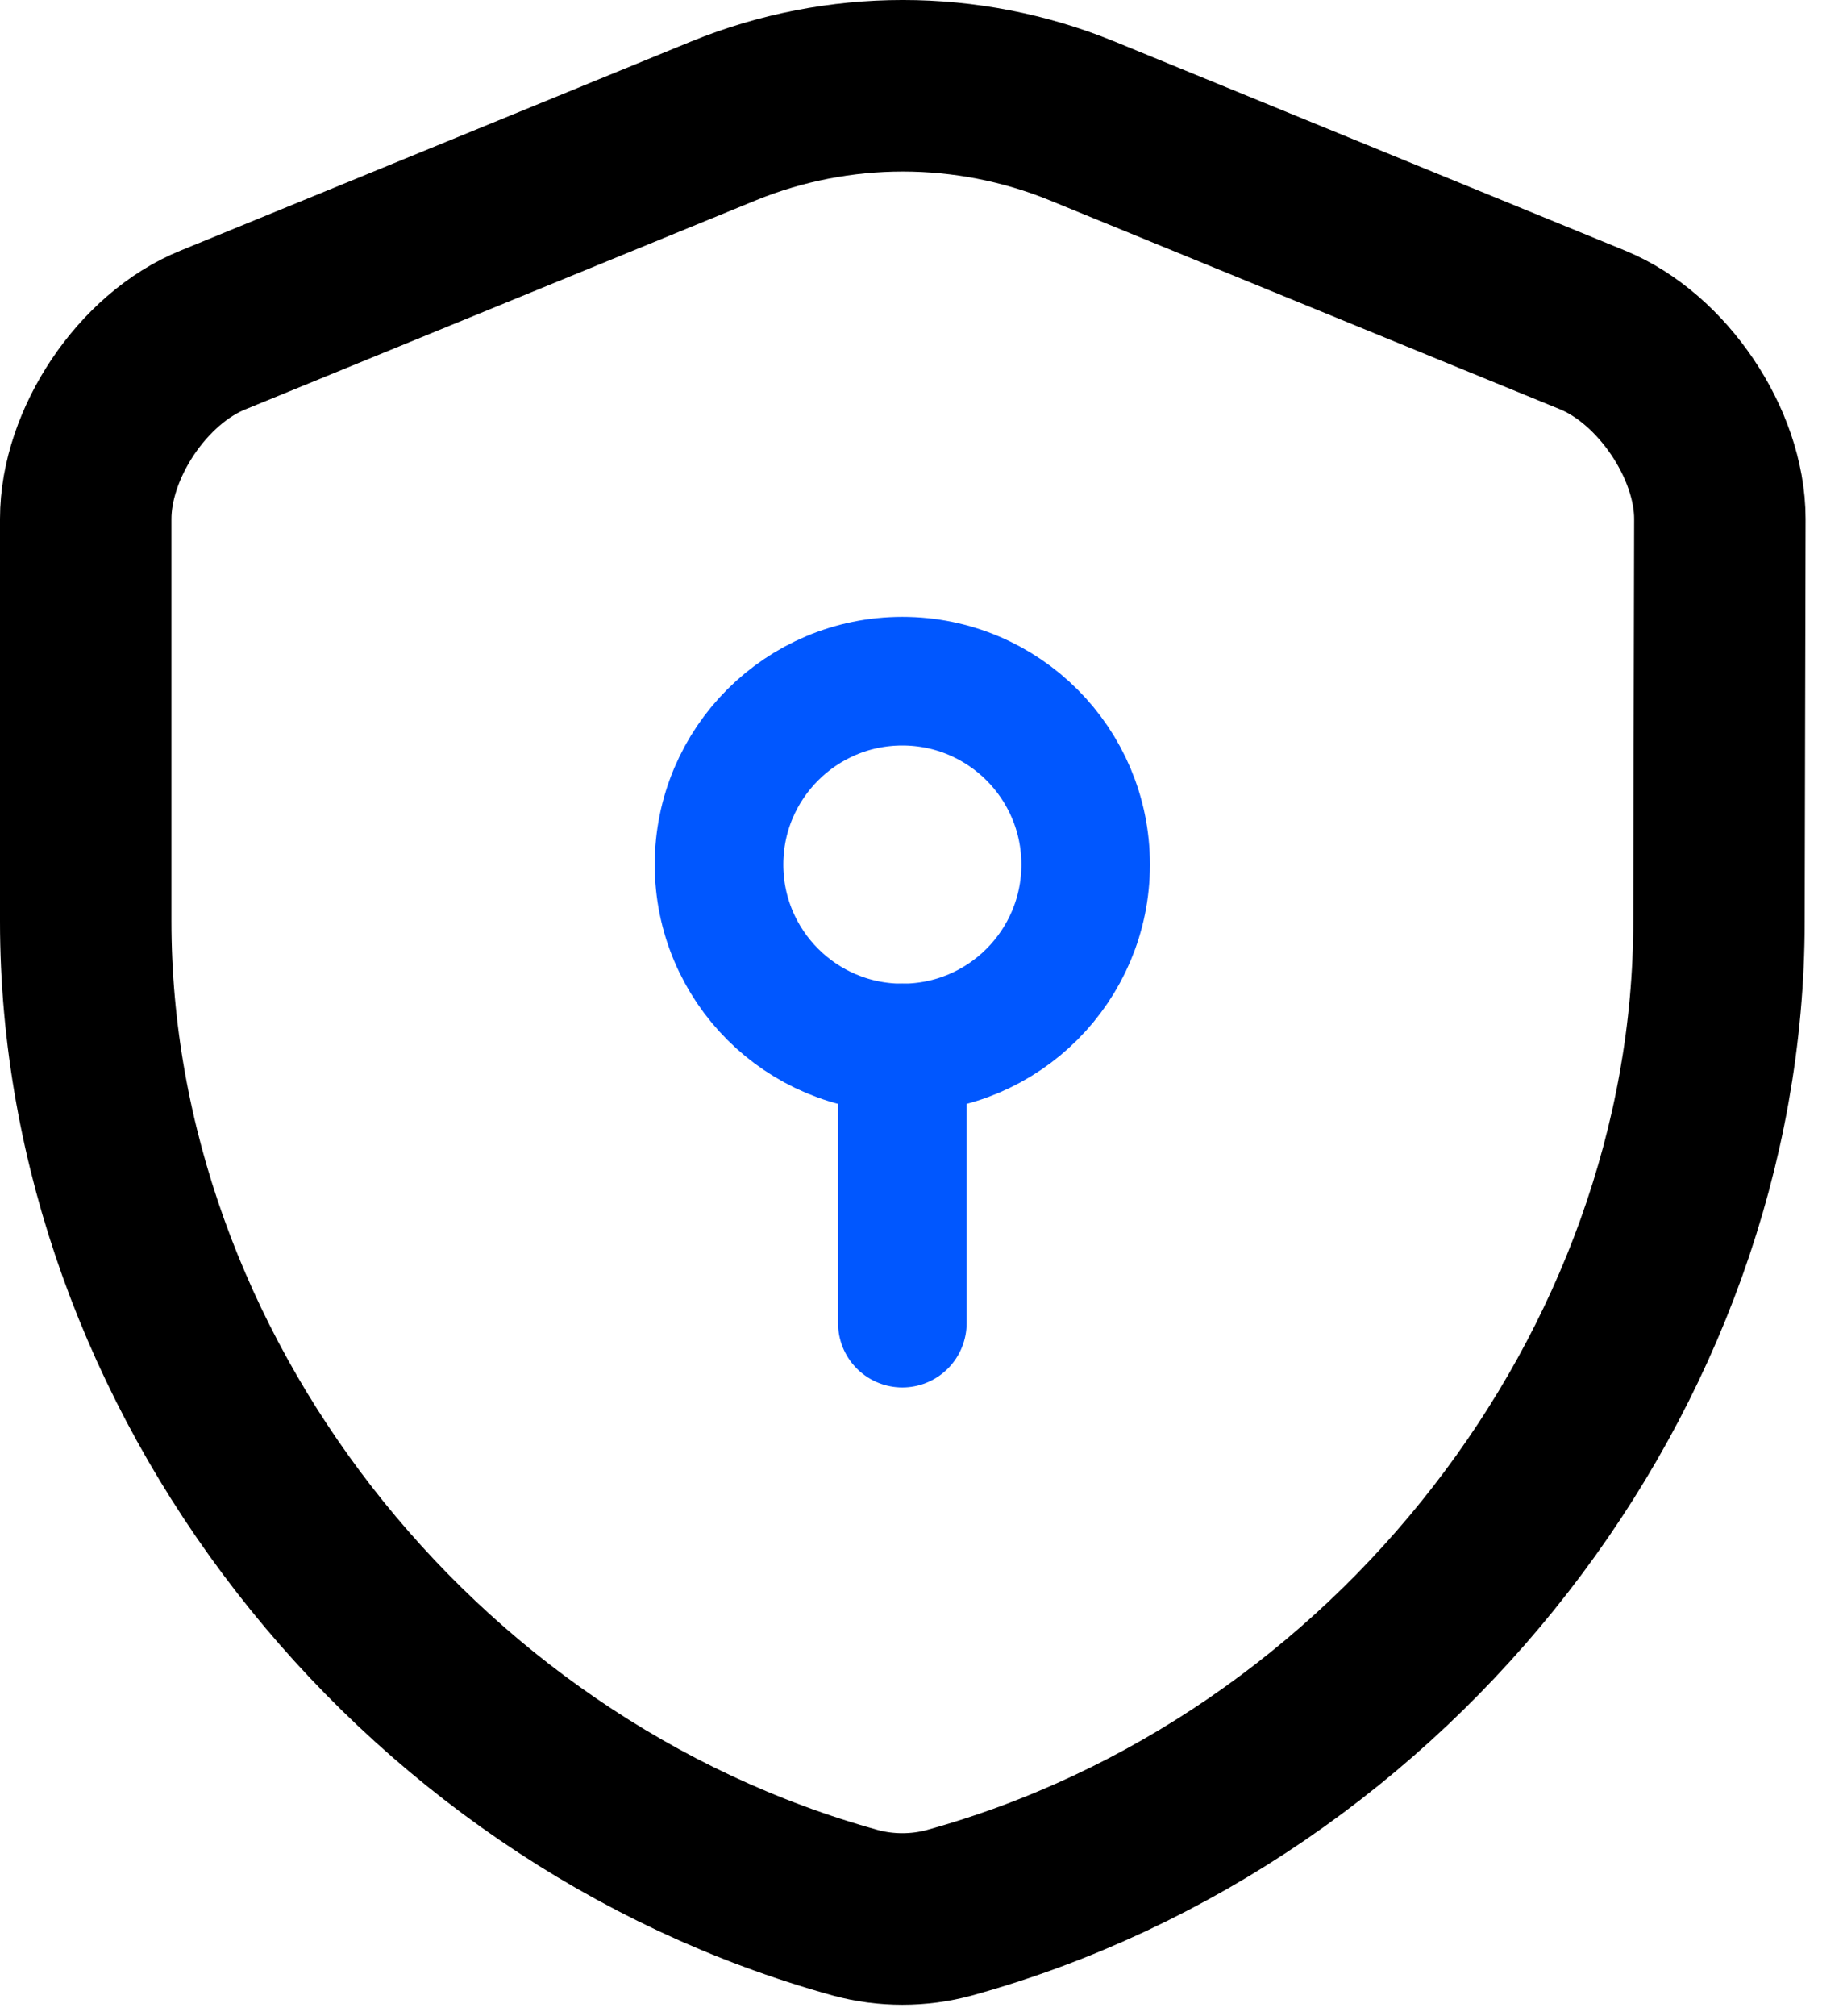
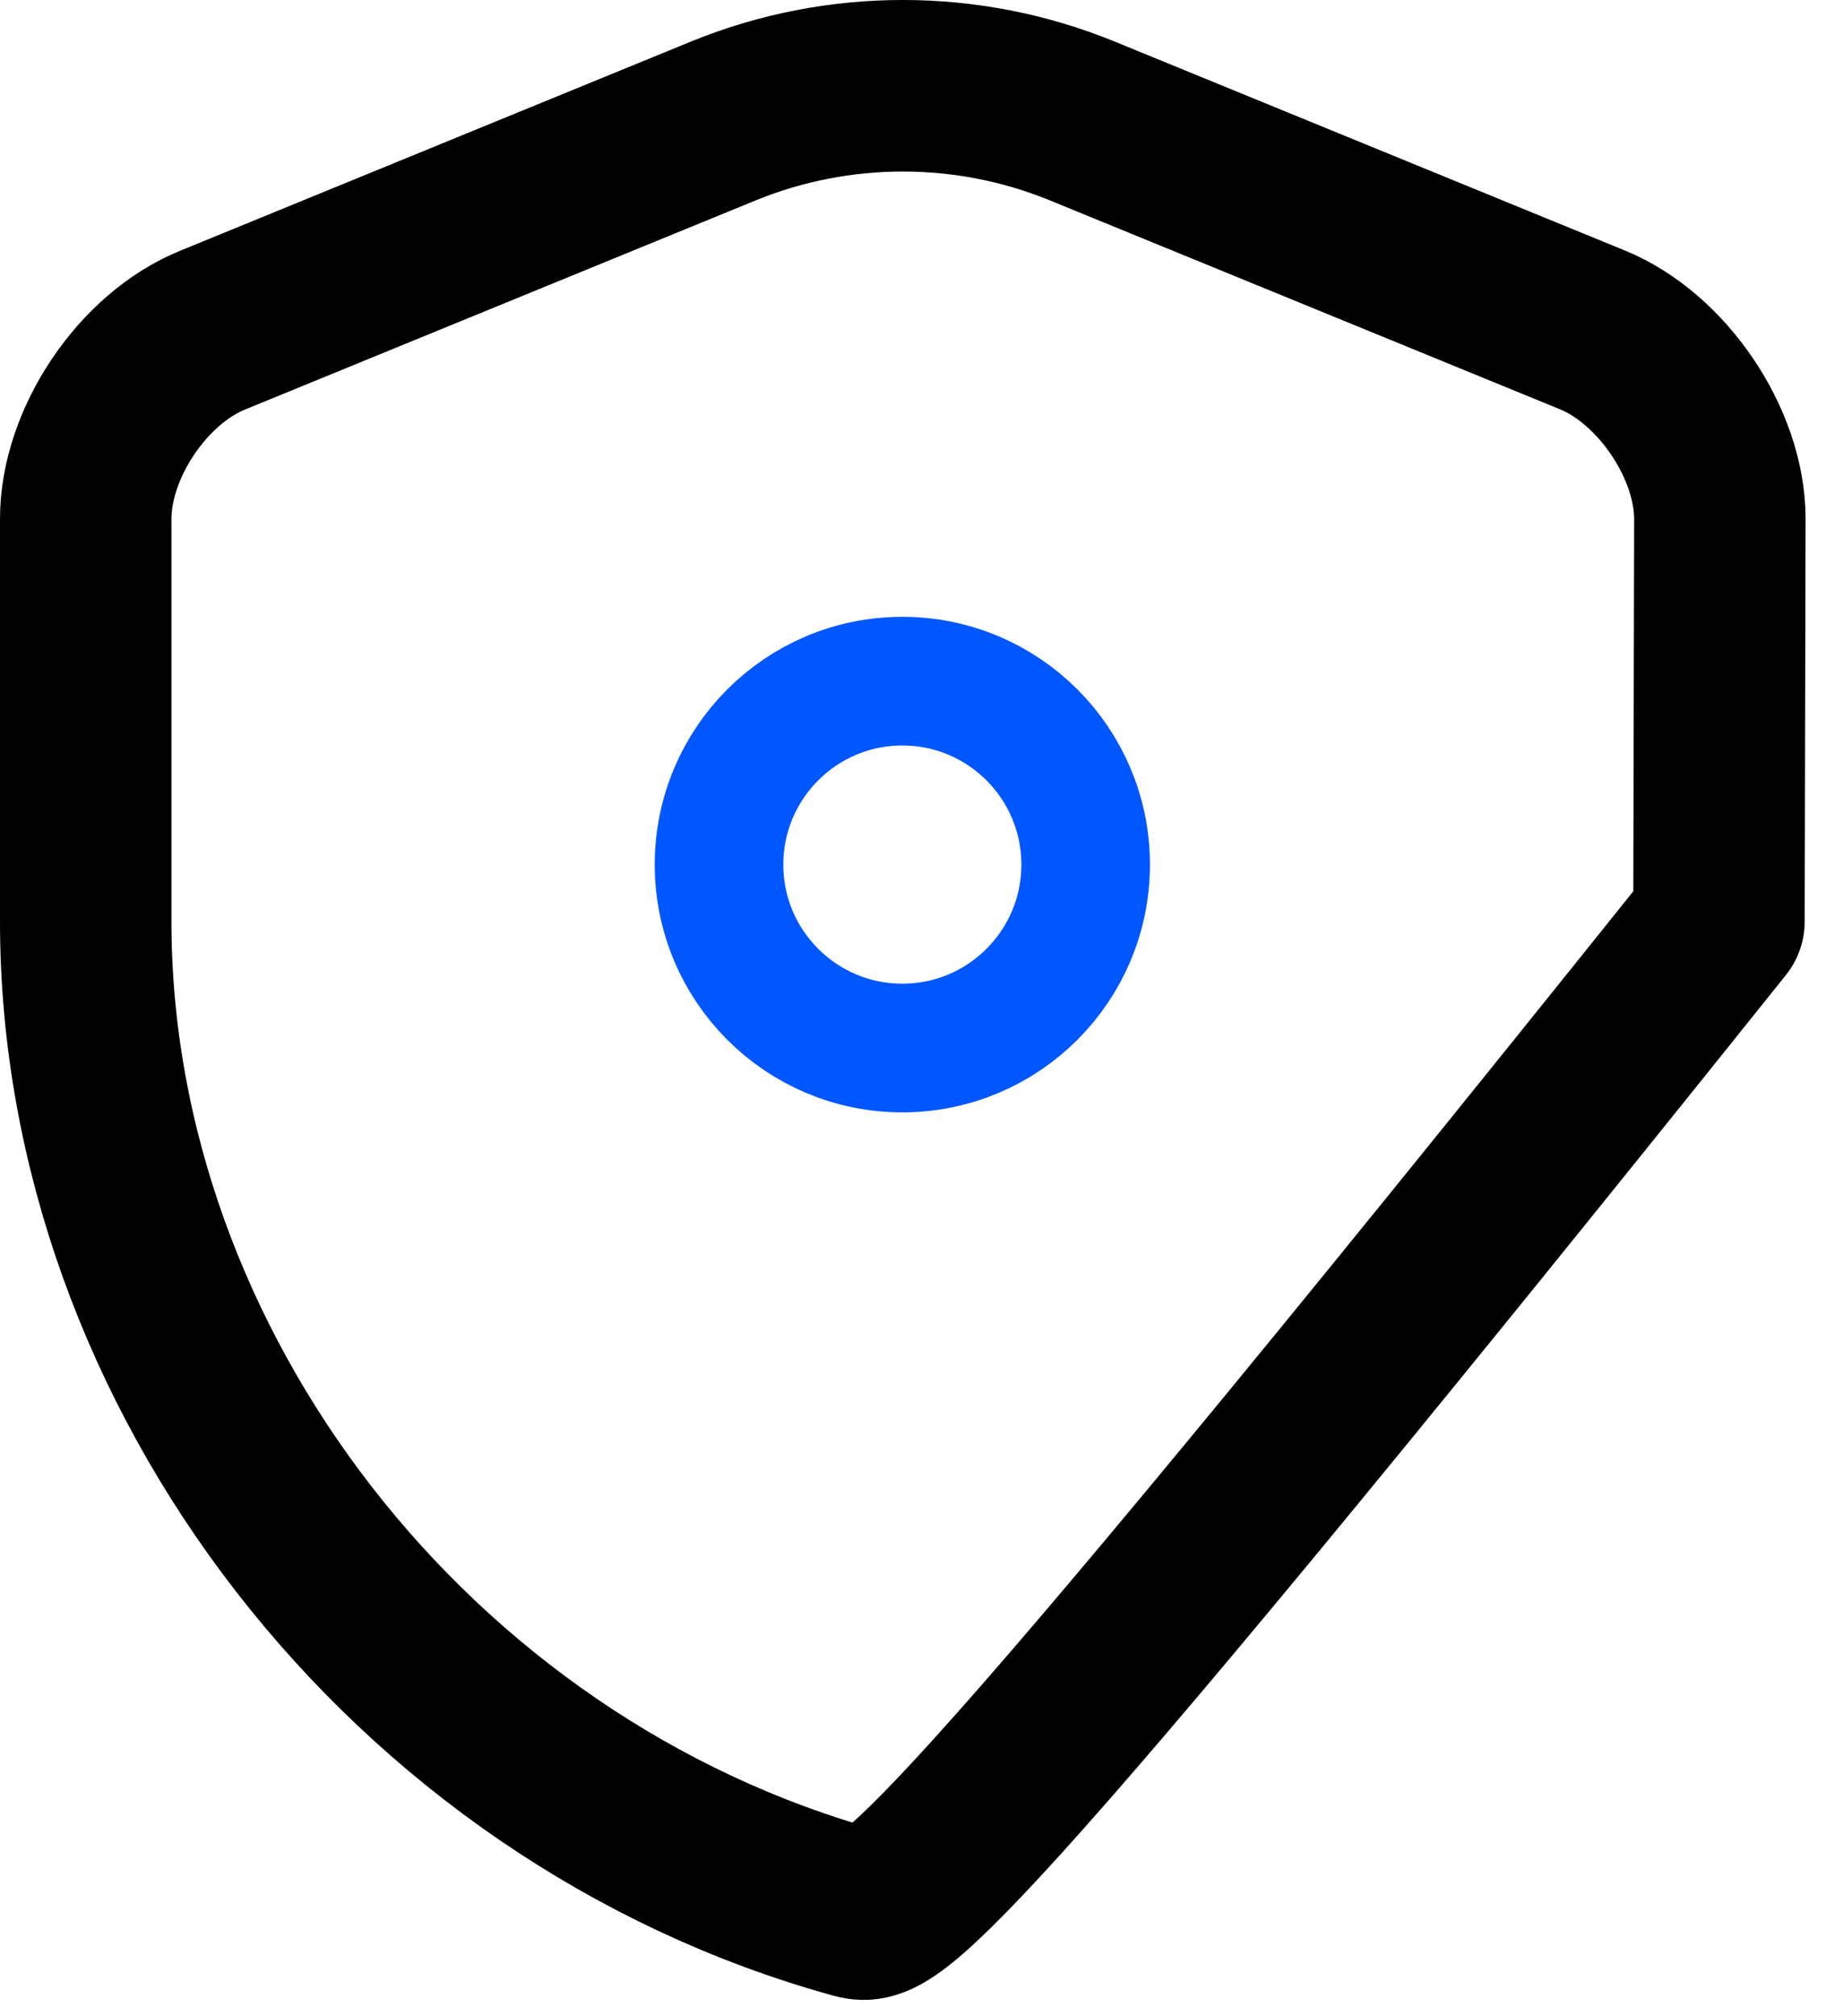
<svg xmlns="http://www.w3.org/2000/svg" width="43" height="47" viewBox="0 0 43 47" fill="none">
-   <path d="M40.106 21.486C40.106 31.943 32.515 41.736 22.144 44.602C21.438 44.794 20.668 44.794 19.962 44.602C9.591 41.736 2 31.943 2 21.486V12.098C2 10.345 3.326 8.356 4.972 7.693L16.883 2.818C19.556 1.727 22.571 1.727 25.244 2.818L37.155 7.693C38.78 8.356 40.127 10.345 40.127 12.098L40.106 21.486Z" stroke="black" stroke-width="4" stroke-linecap="round" stroke-linejoin="round" />
+   <path d="M40.106 21.486C21.438 44.794 20.668 44.794 19.962 44.602C9.591 41.736 2 31.943 2 21.486V12.098C2 10.345 3.326 8.356 4.972 7.693L16.883 2.818C19.556 1.727 22.571 1.727 25.244 2.818L37.155 7.693C38.78 8.356 40.127 10.345 40.127 12.098L40.106 21.486Z" stroke="black" stroke-width="4" stroke-linecap="round" stroke-linejoin="round" />
  <path d="M21.053 24.437C23.415 24.437 25.33 22.522 25.33 20.16C25.33 17.798 23.415 15.883 21.053 15.883C18.691 15.883 16.776 17.798 16.776 20.16C16.776 22.522 18.691 24.437 21.053 24.437Z" stroke="#0057FF" stroke-width="3" stroke-miterlimit="10" stroke-linecap="round" stroke-linejoin="round" />
-   <path d="M21.053 24.437V30.852" stroke="#0057FF" stroke-width="3" stroke-miterlimit="10" stroke-linecap="round" stroke-linejoin="round" />
</svg>